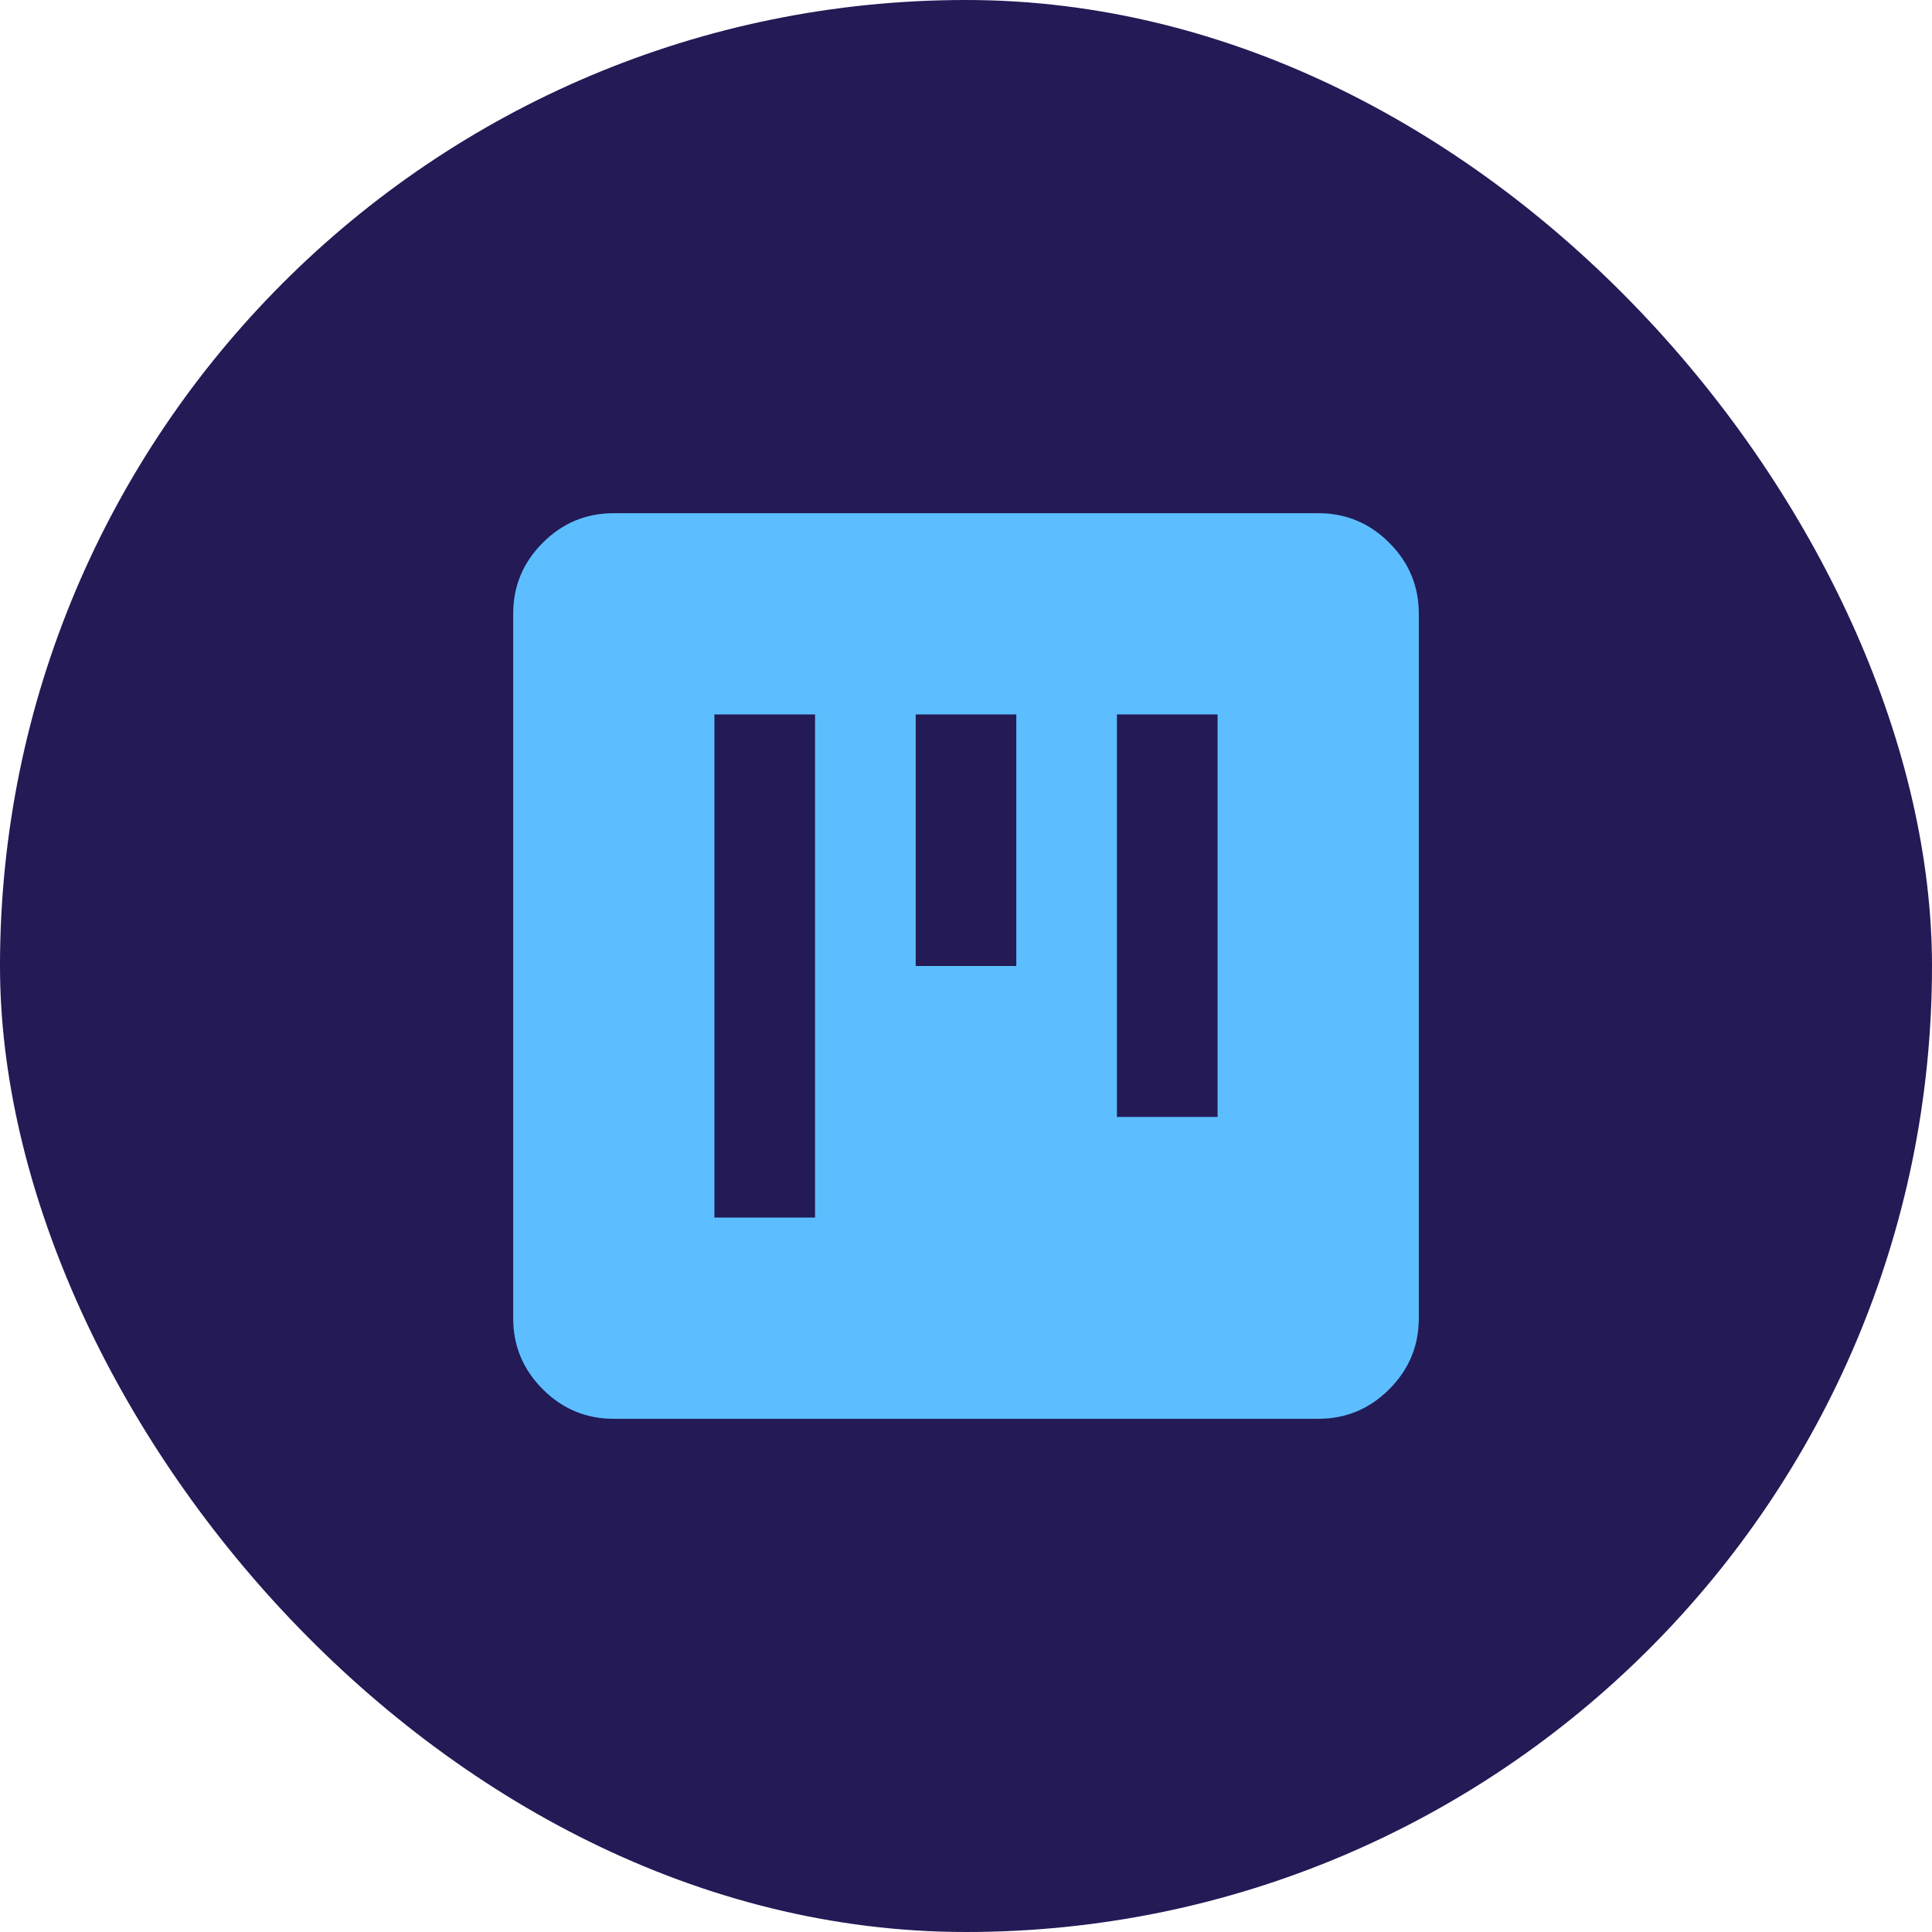
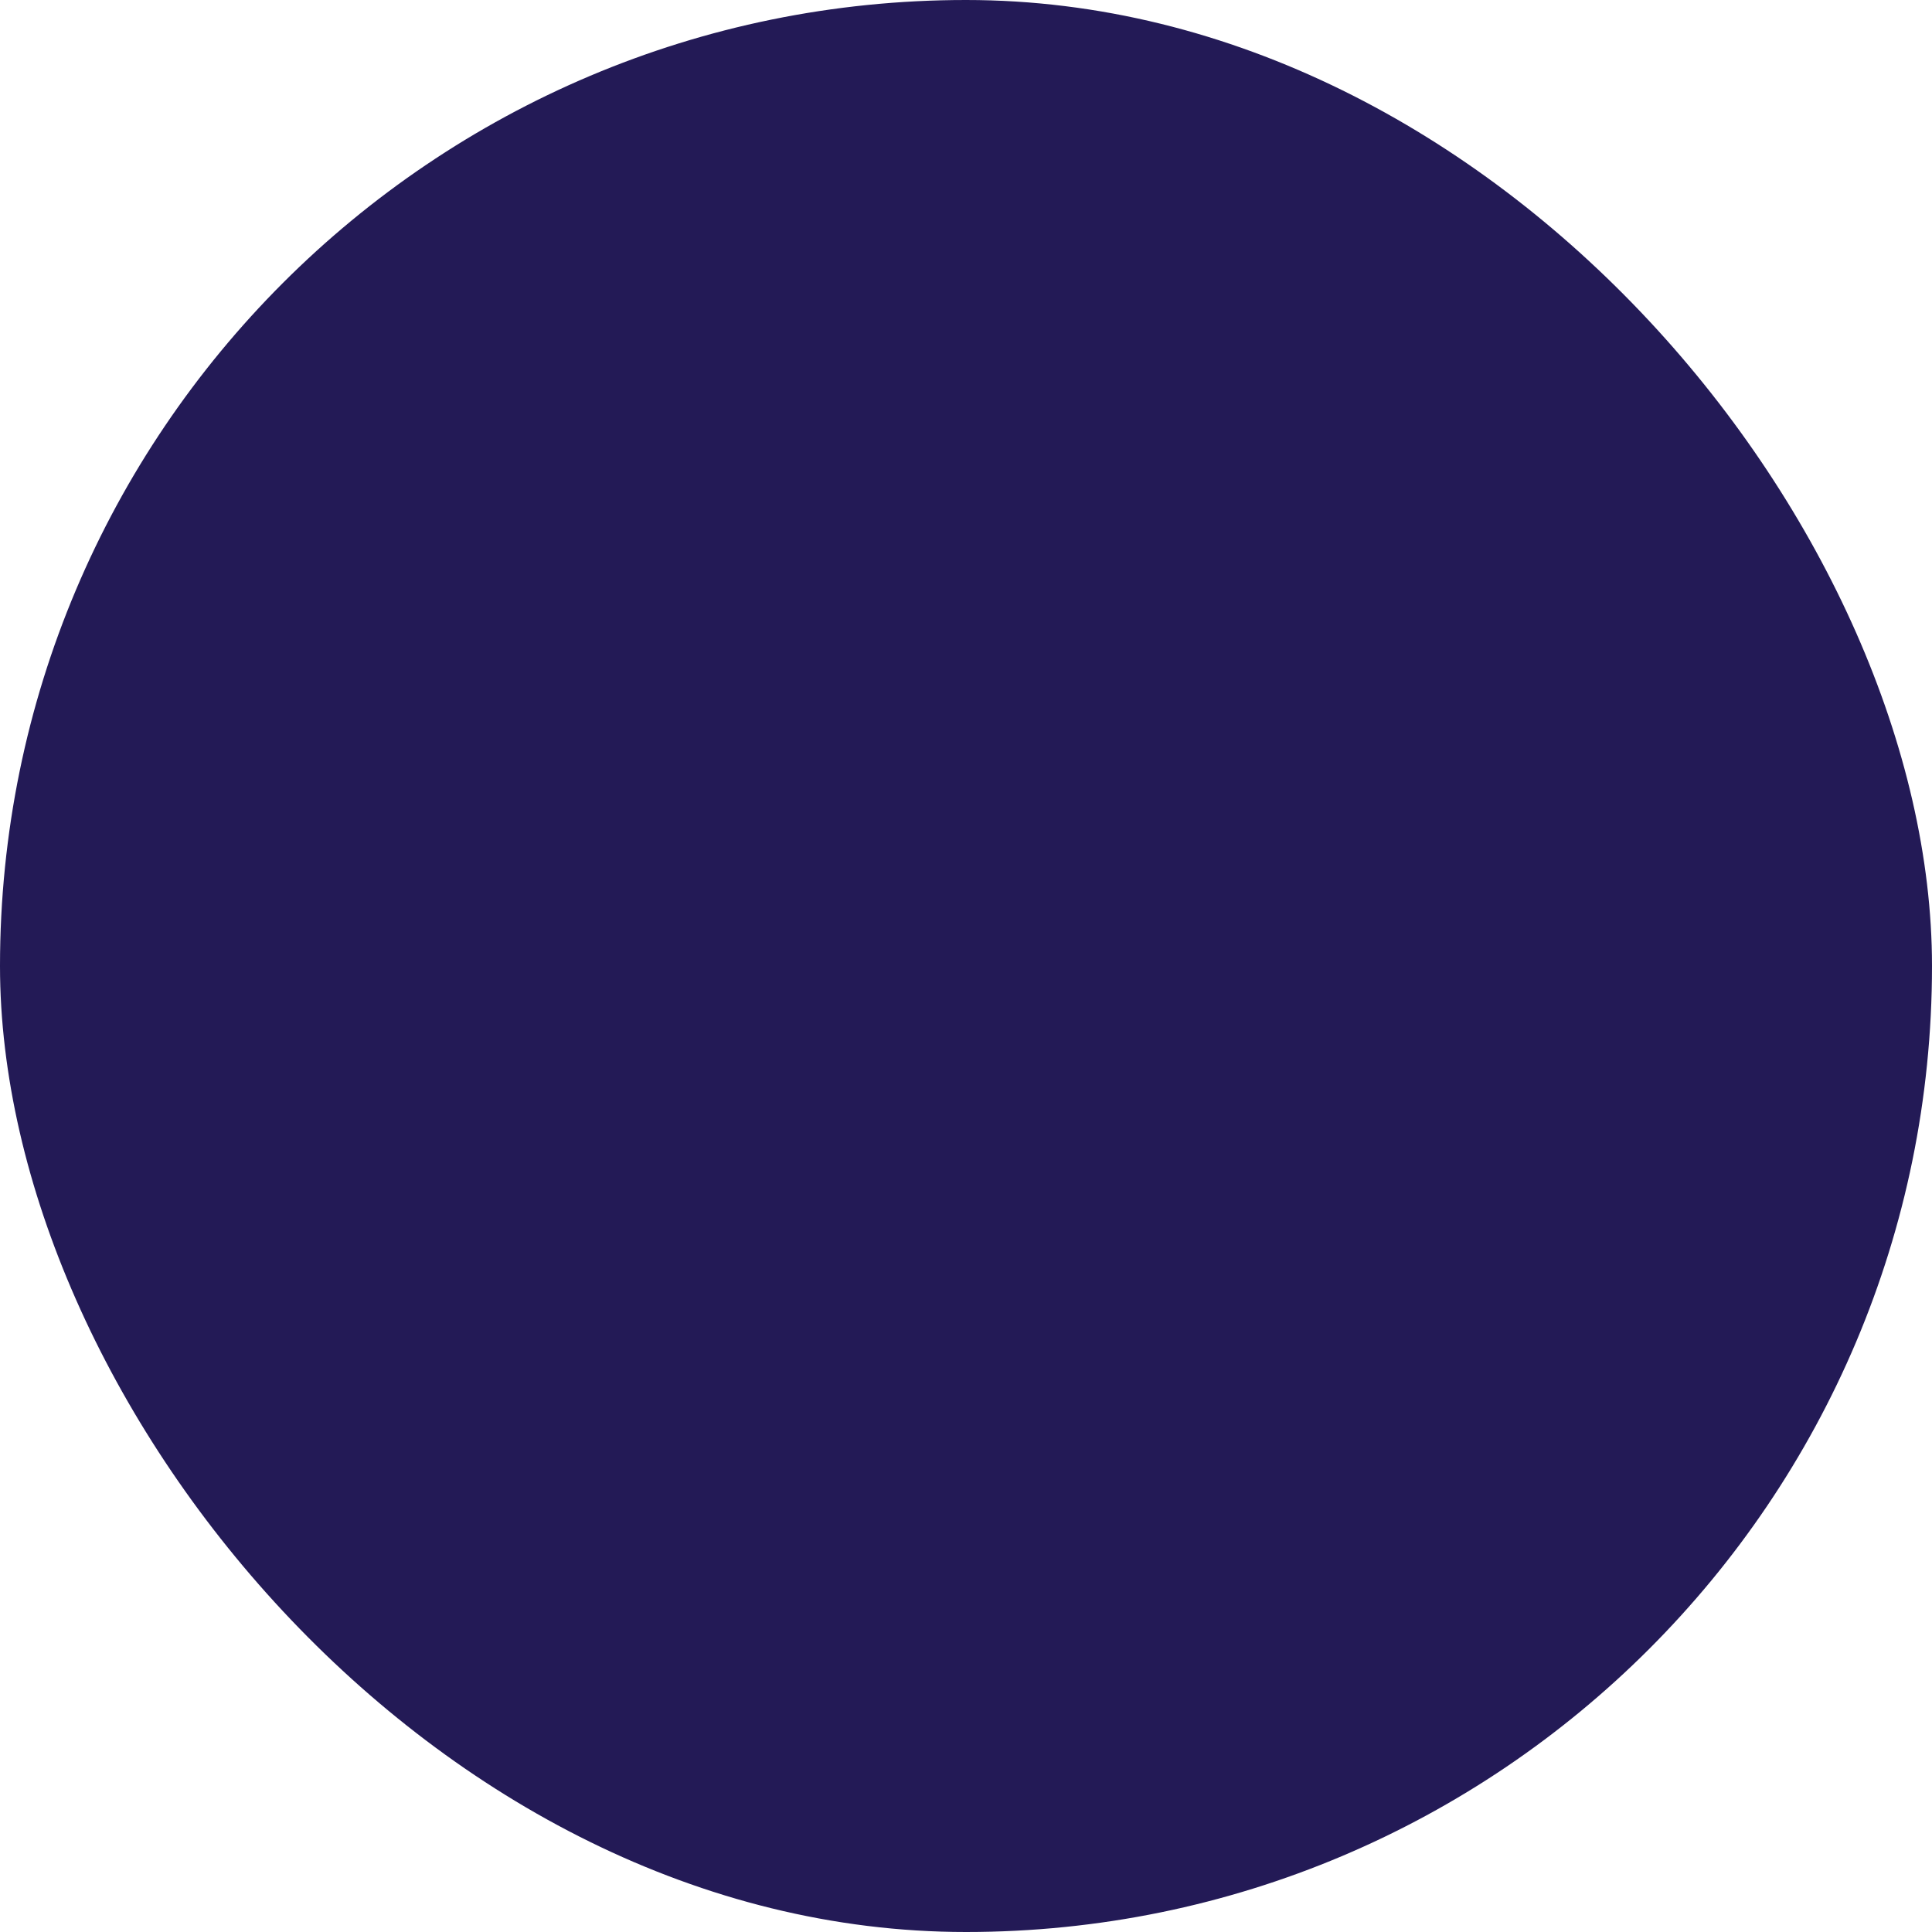
<svg xmlns="http://www.w3.org/2000/svg" width="32" height="32" viewBox="0 0 32 32" fill="none">
  <rect width="32" height="32" rx="16" fill="#231A56" />
-   <path d="M10.167 23.5C9.708 23.5 9.316 23.337 8.99 23.01C8.663 22.684 8.5 22.292 8.5 21.833V10.167C8.5 9.708 8.663 9.316 8.99 8.99C9.316 8.663 9.708 8.5 10.167 8.5H21.833C22.292 8.5 22.684 8.663 23.01 8.99C23.337 9.316 23.5 9.708 23.5 10.167V21.833C23.5 22.292 23.337 22.684 23.01 23.01C22.684 23.337 22.292 23.5 21.833 23.5H10.167ZM11.833 20.167H13.5V11.833H11.833V20.167ZM18.5 18.5H20.167V11.833H18.5V18.5ZM15.167 16H16.833V11.833H15.167V16Z" fill="#5CBEFF" />
</svg>